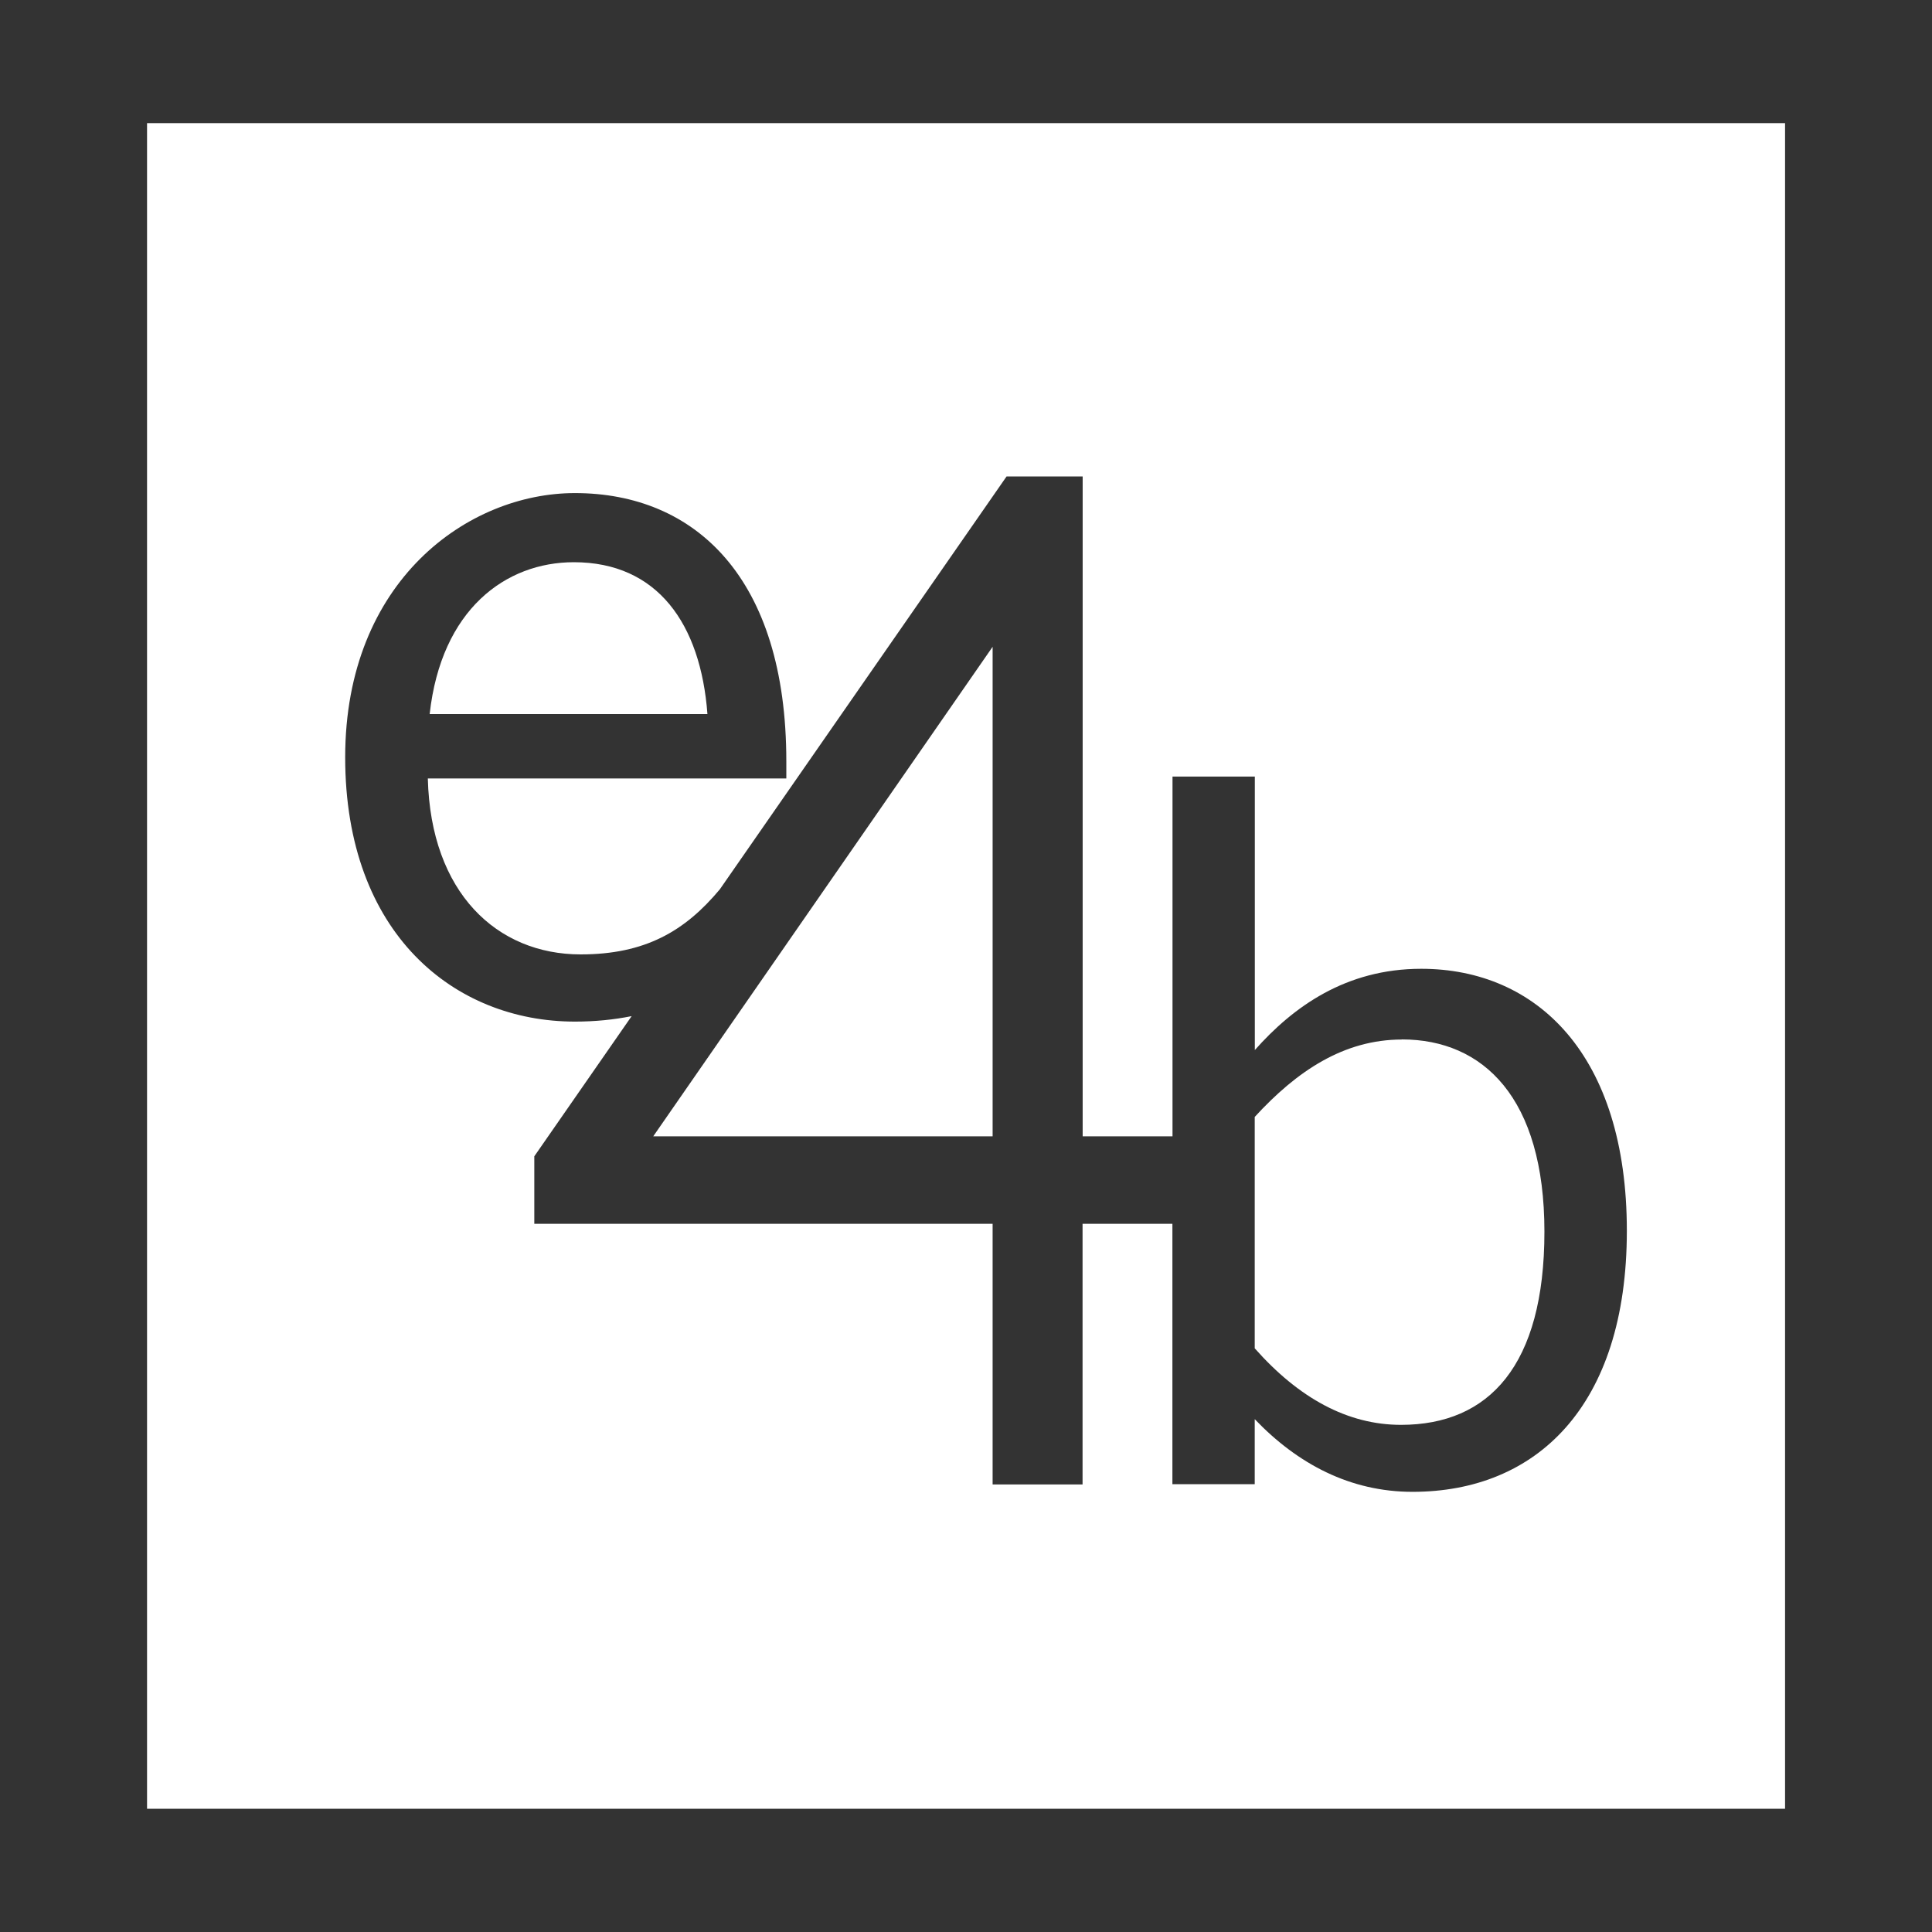
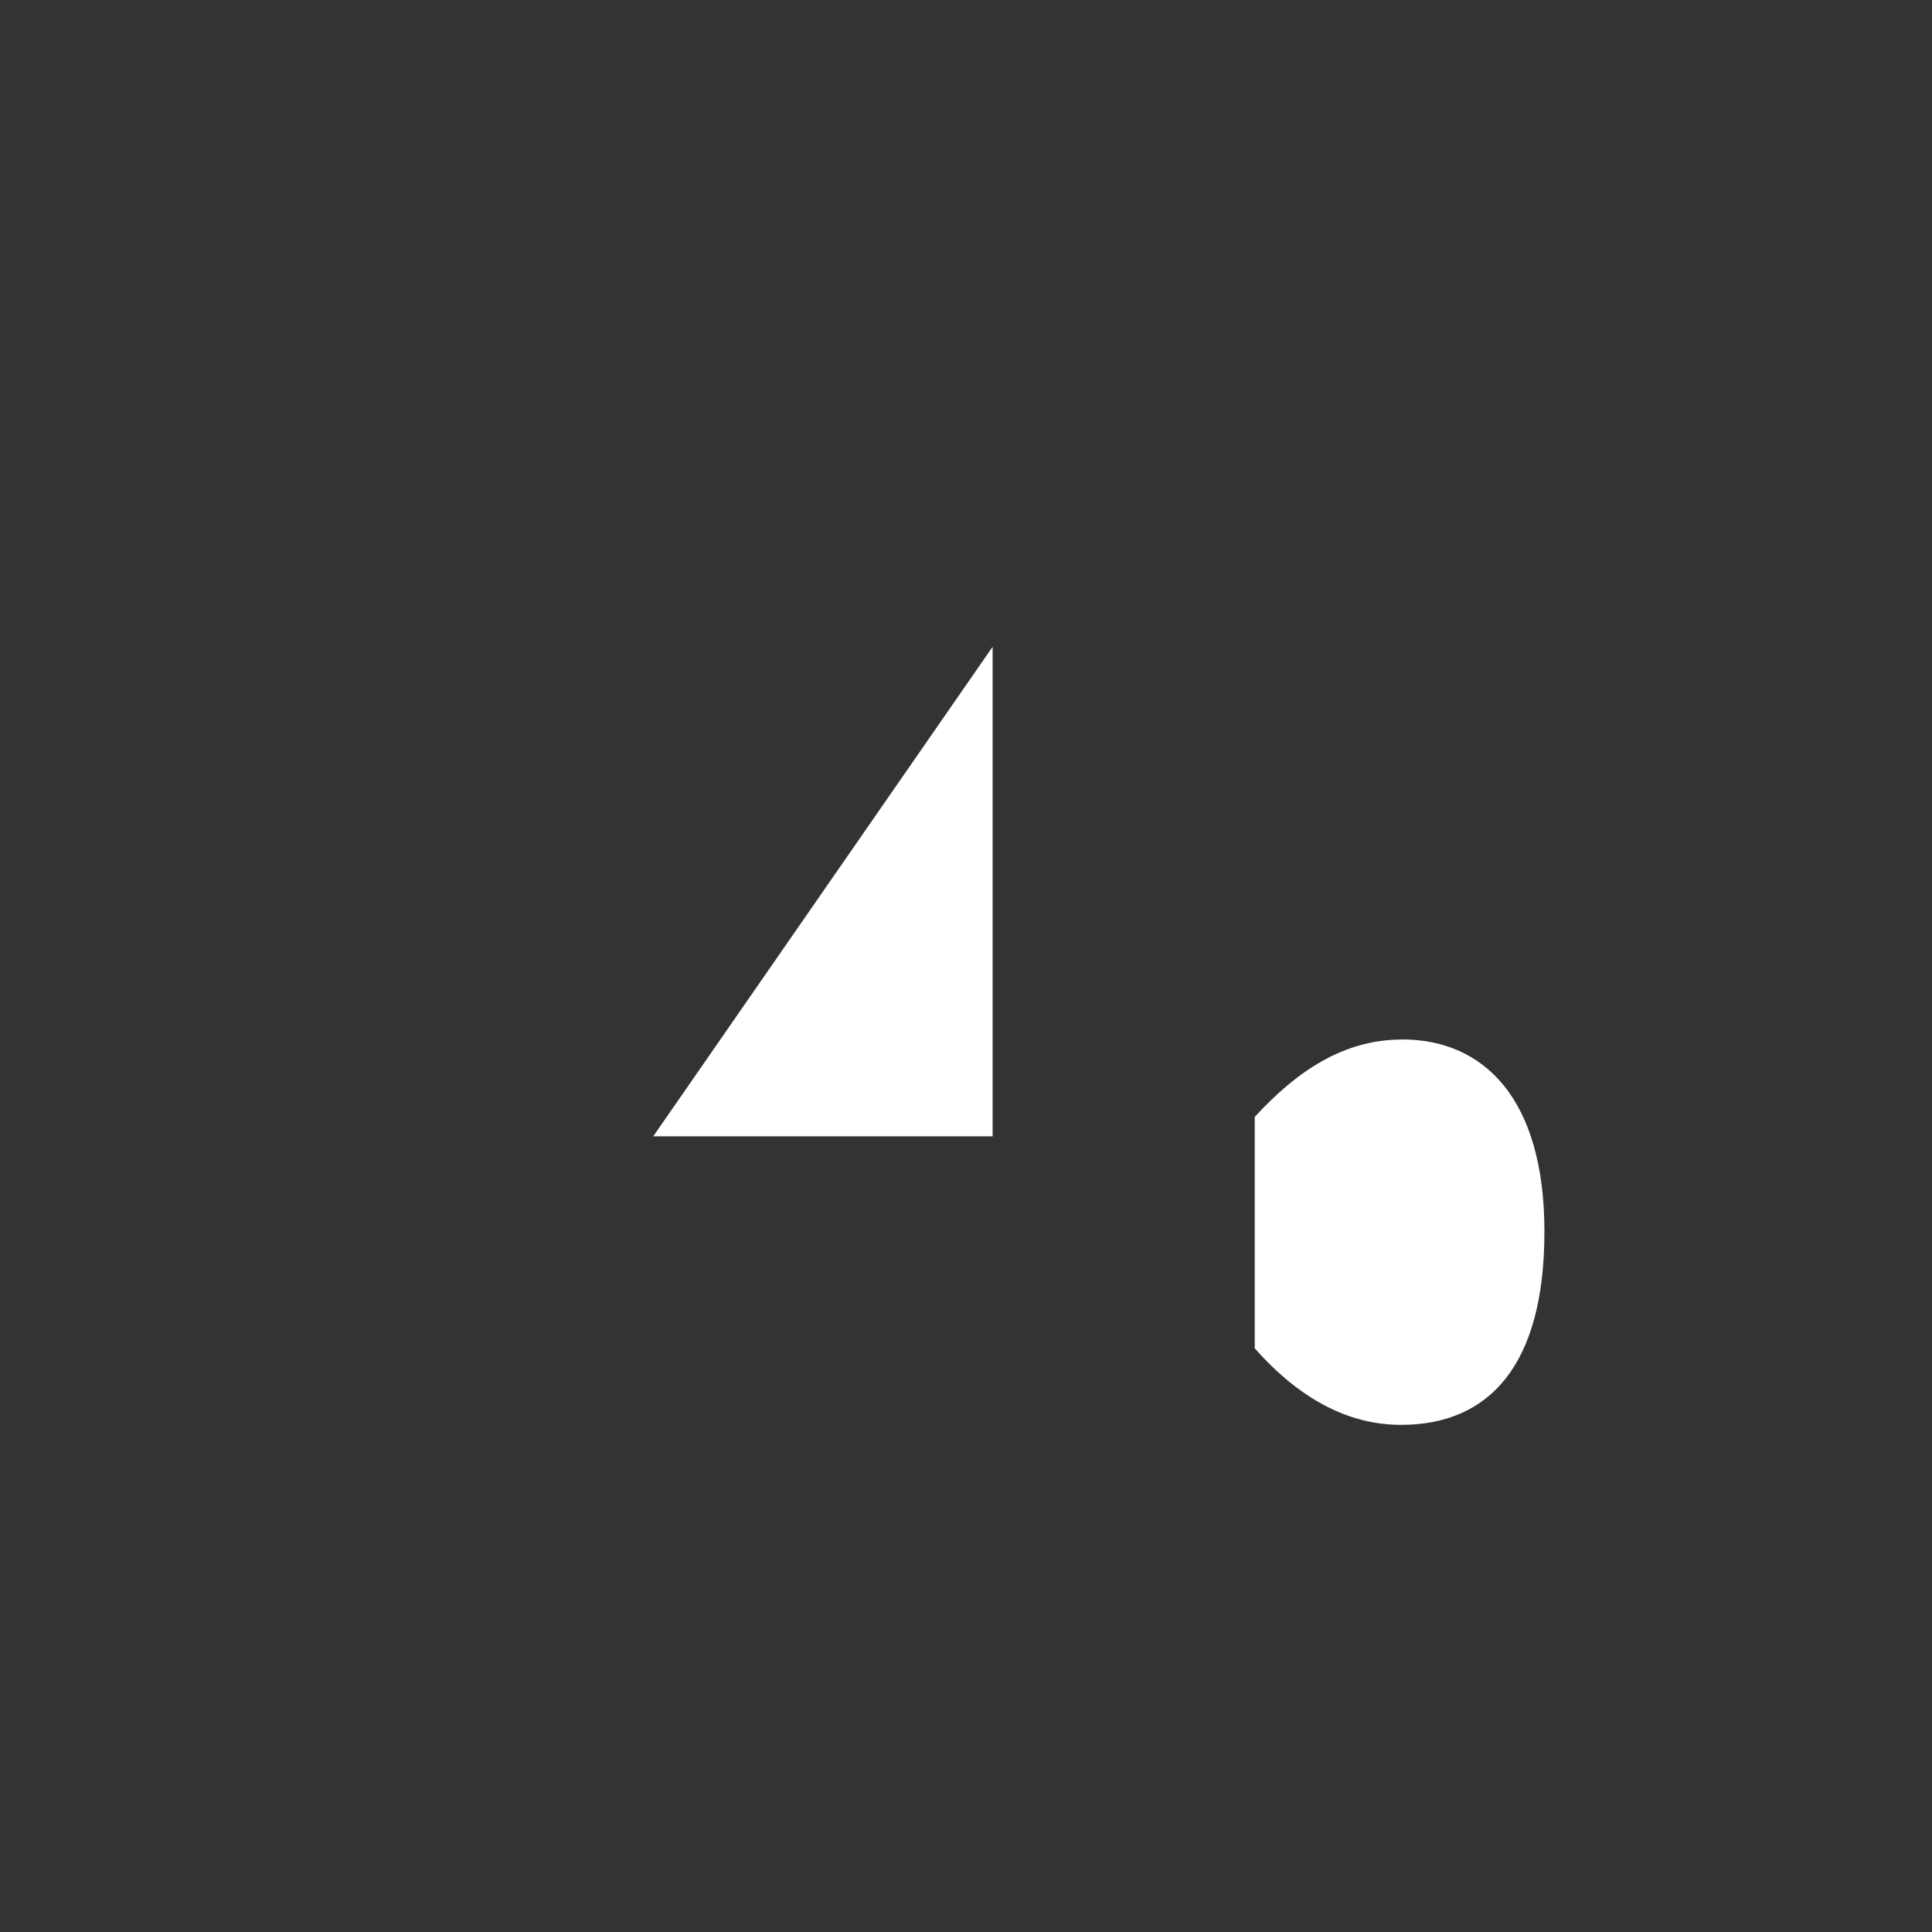
<svg xmlns="http://www.w3.org/2000/svg" id="e4b" width="180" height="180" viewBox="0 0 180 180">
  <rect x="0" y="0" width="180" height="180" fill="#333333" stroke="none" />
  <defs>
    <style>
      .cls-1 {
        fill: #fff;
      }
    </style>
  </defs>
-   <path class="cls-1" d="M53.47,52.38c-6.36,0-12.36,4.39-13.44,14.15h25.88c-.63-8.42-4.66-14.15-12.45-14.15Z" />
  <polygon class="cls-1" points="92.48 105.87 92.48 60.26 60.86 105.87 92.48 105.87" />
-   <path class="cls-1" d="M13.7,11.47v157.05h152.61V11.47H13.7ZM131.6,138.99c-5.79,0-10.69-2.58-14.7-6.77v6.06h-7.67v-24.26h-8.37v24.28h-8.38v-24.28h-42.7v-6.29l9.07-13.06c-1.64.33-3.4.51-5.29.51-11.19,0-21.4-8.15-21.4-24.62s11.46-24.62,21.4-24.62c11.19,0,19.7,7.88,19.7,24.98v1.61h-33.4c.27,10.66,6.45,16.39,14.24,16.39,6.01,0,9.72-2.17,12.97-6.07l26.71-38.46h3.67s.43,0,.43,0h2.99v61.48h8.37v-33.52h7.67v25.48c3.56-4.01,8.46-7.57,15.5-7.57,10.78,0,19.16,8.02,19.16,24.41s-8.47,24.32-19.96,24.32Z" />
  <path class="cls-1" d="M130.62,96.85c-5.43,0-9.8,2.94-13.72,7.21v21.56c4.1,4.63,8.64,7.13,13.63,7.13,8.2,0,13.36-5.53,13.36-18s-5.7-17.91-13.28-17.91Z" />
</svg>